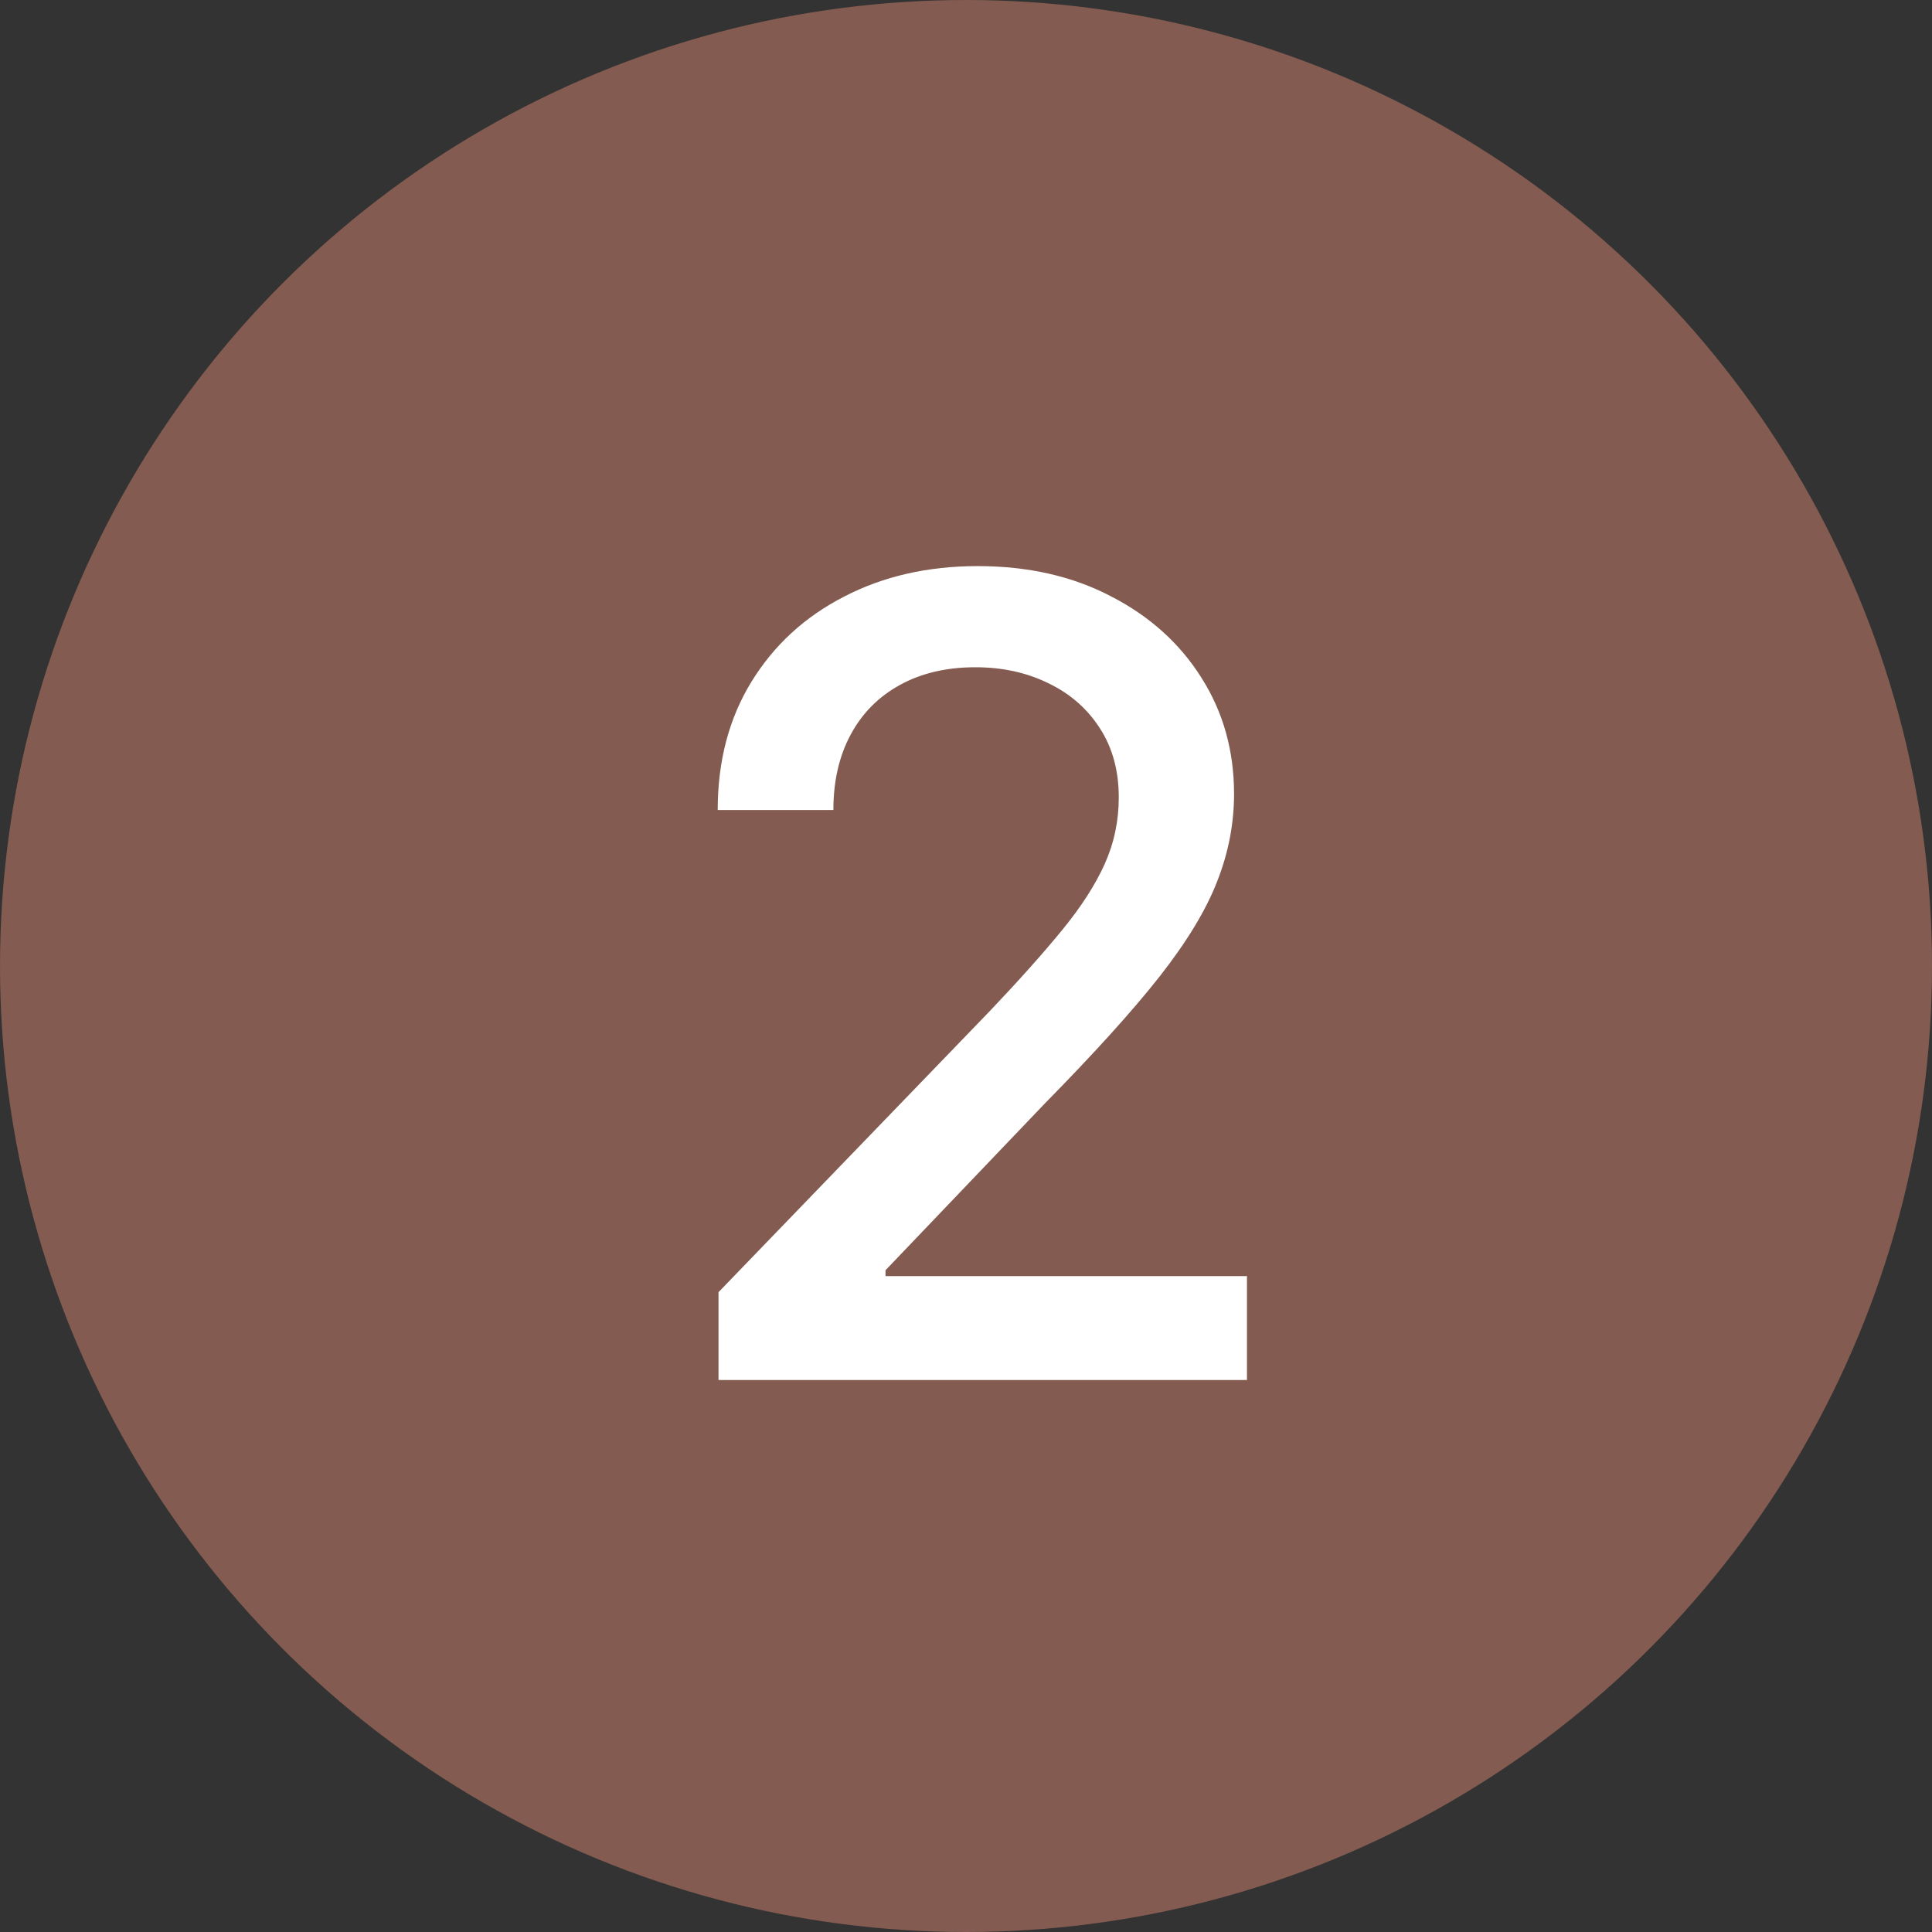
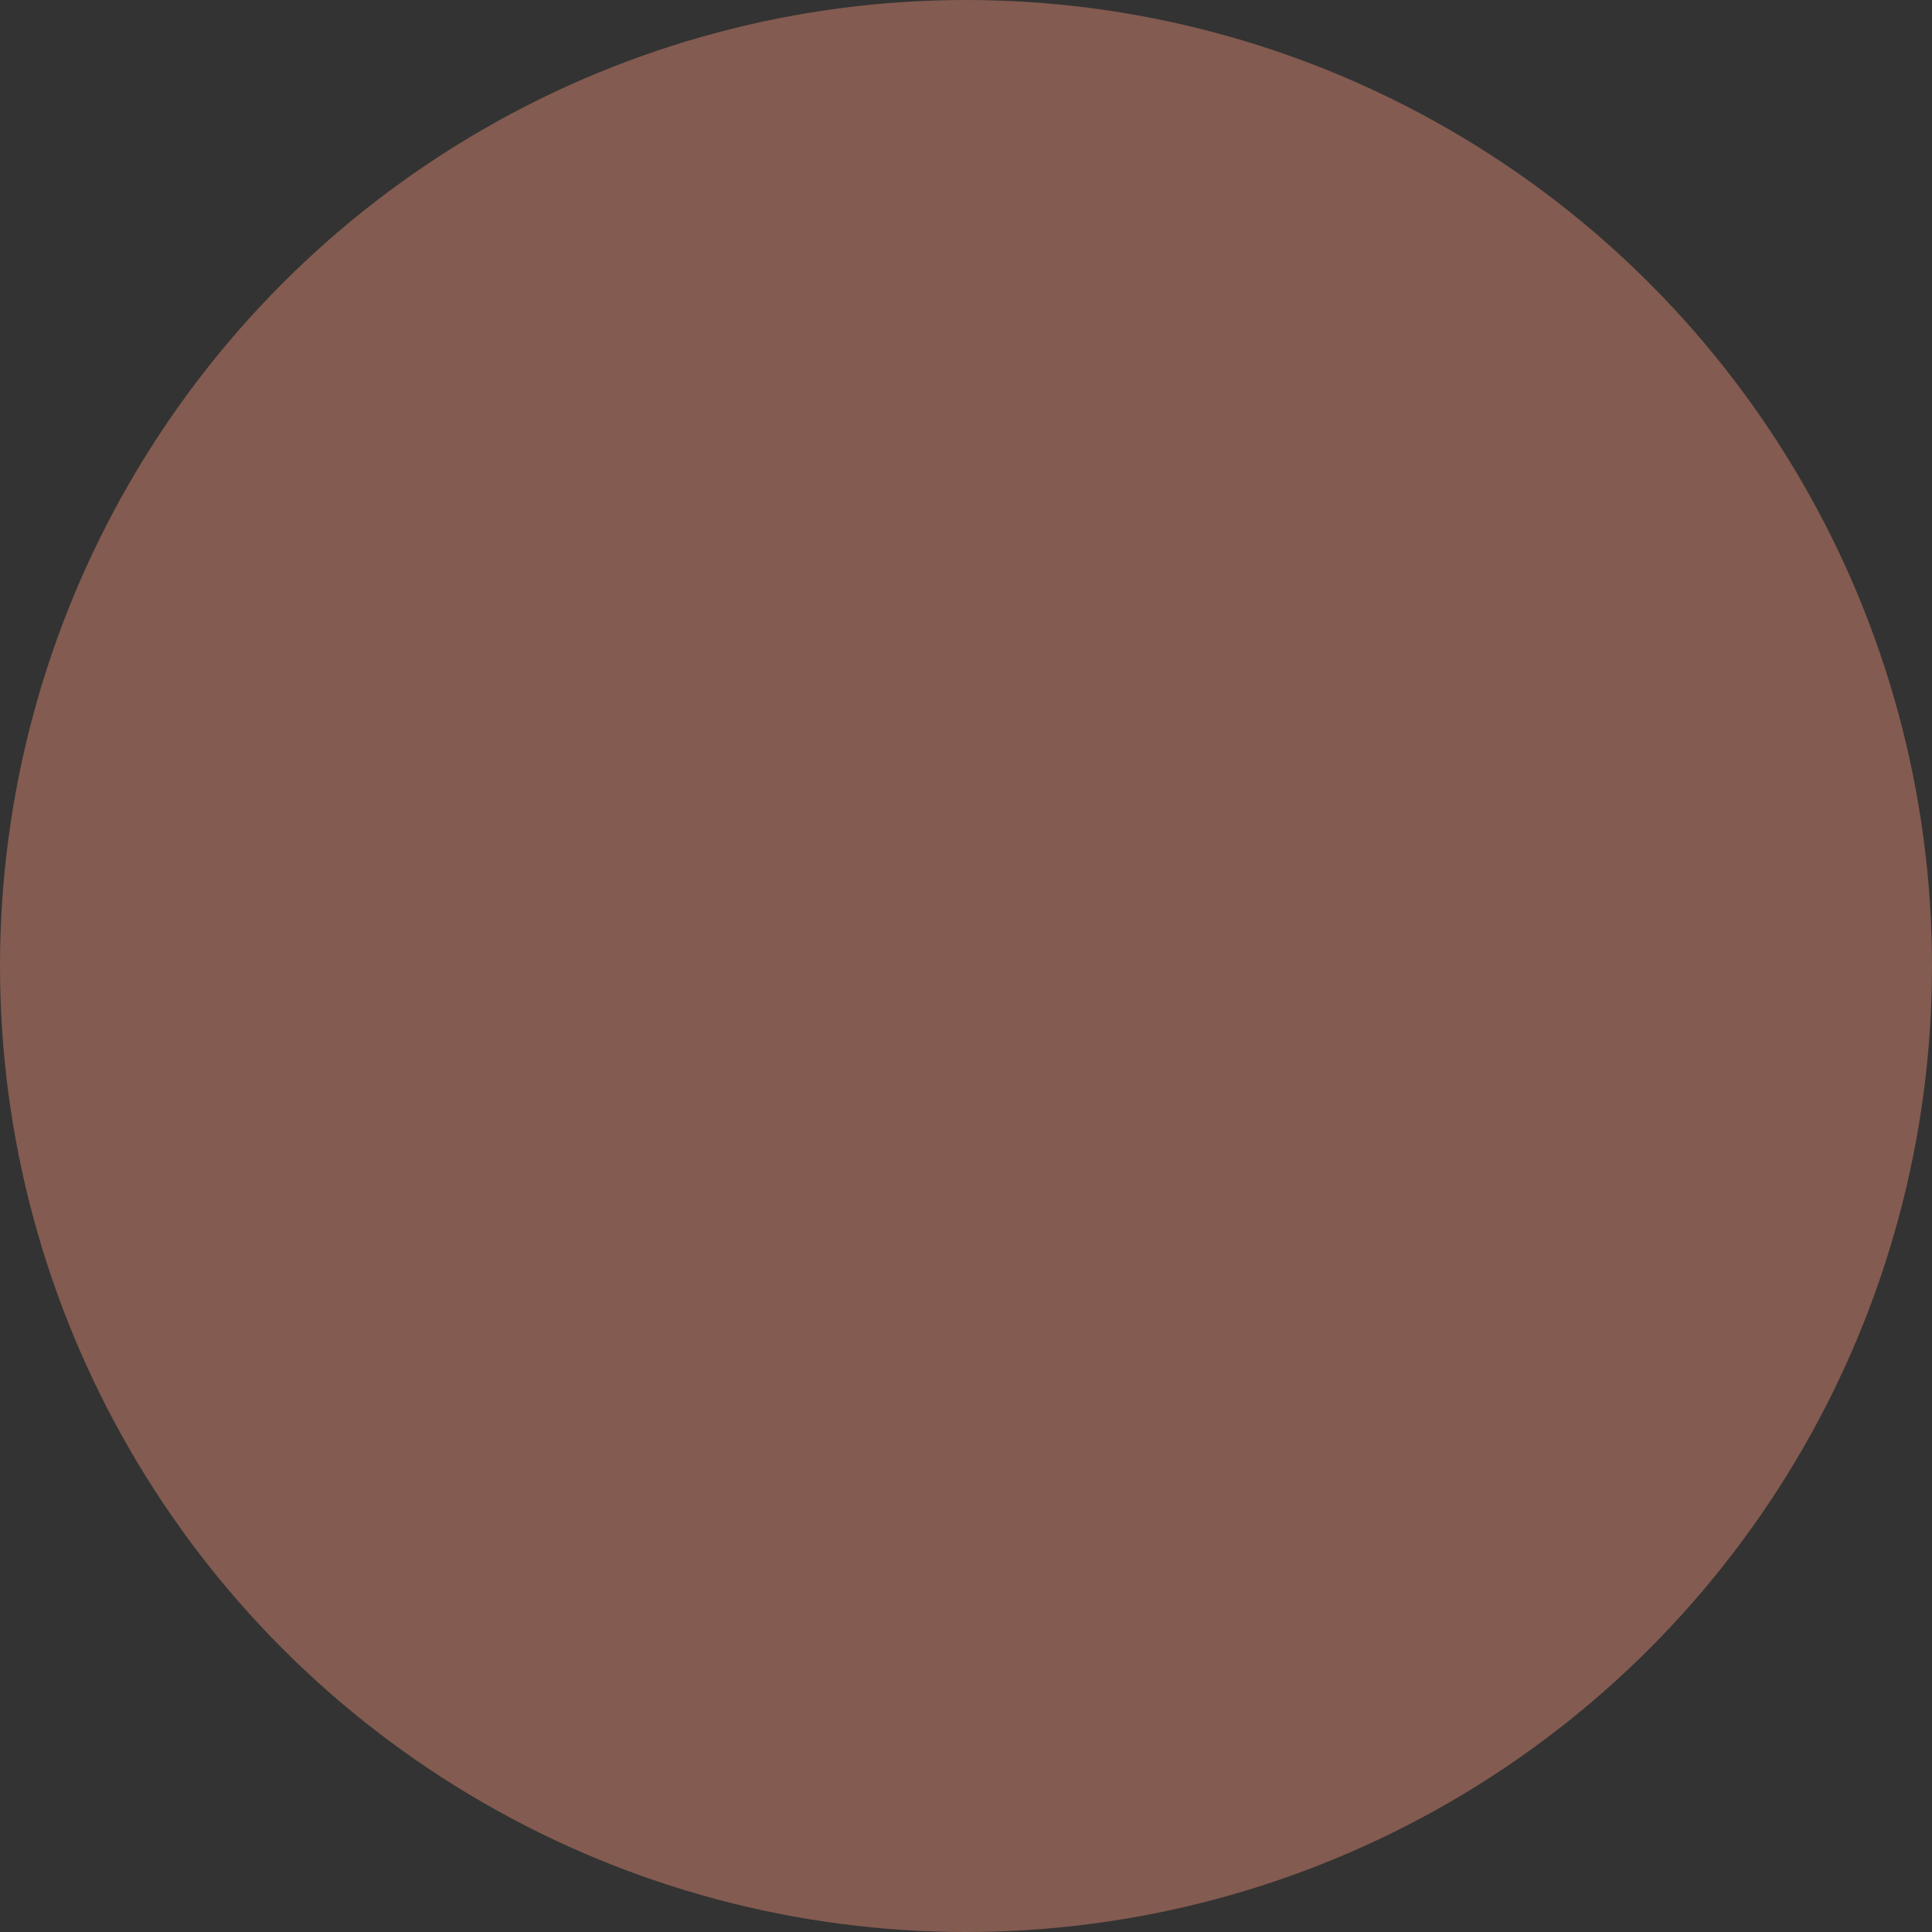
<svg xmlns="http://www.w3.org/2000/svg" width="70" height="70" viewBox="0 0 70 70" fill="none">
  <rect x="0" y="0" width="70" height="70" fill="#333333" stroke="none" />
  <circle cx="35" cy="35" r="35" fill="#835B50" />
-   <path d="M26.033 50V46.818L35.876 36.619C36.928 35.511 37.794 34.541 38.476 33.707C39.167 32.865 39.683 32.064 40.024 31.307C40.365 30.549 40.535 29.744 40.535 28.892C40.535 27.926 40.308 27.093 39.854 26.392C39.399 25.682 38.779 25.137 37.993 24.759C37.207 24.37 36.322 24.176 35.337 24.176C34.295 24.176 33.386 24.389 32.609 24.815C31.833 25.241 31.236 25.843 30.82 26.619C30.403 27.396 30.195 28.305 30.195 29.347H26.004C26.004 27.576 26.412 26.027 27.226 24.702C28.04 23.376 29.158 22.349 30.578 21.619C31.999 20.881 33.613 20.511 35.422 20.511C37.249 20.511 38.859 20.876 40.251 21.605C41.653 22.325 42.747 23.31 43.533 24.56C44.319 25.8 44.712 27.202 44.712 28.764C44.712 29.844 44.508 30.9 44.101 31.932C43.703 32.964 43.007 34.115 42.013 35.383C41.019 36.643 39.636 38.172 37.865 39.972L32.084 46.023V46.236H45.18V50H26.033Z" fill="white" />
</svg>